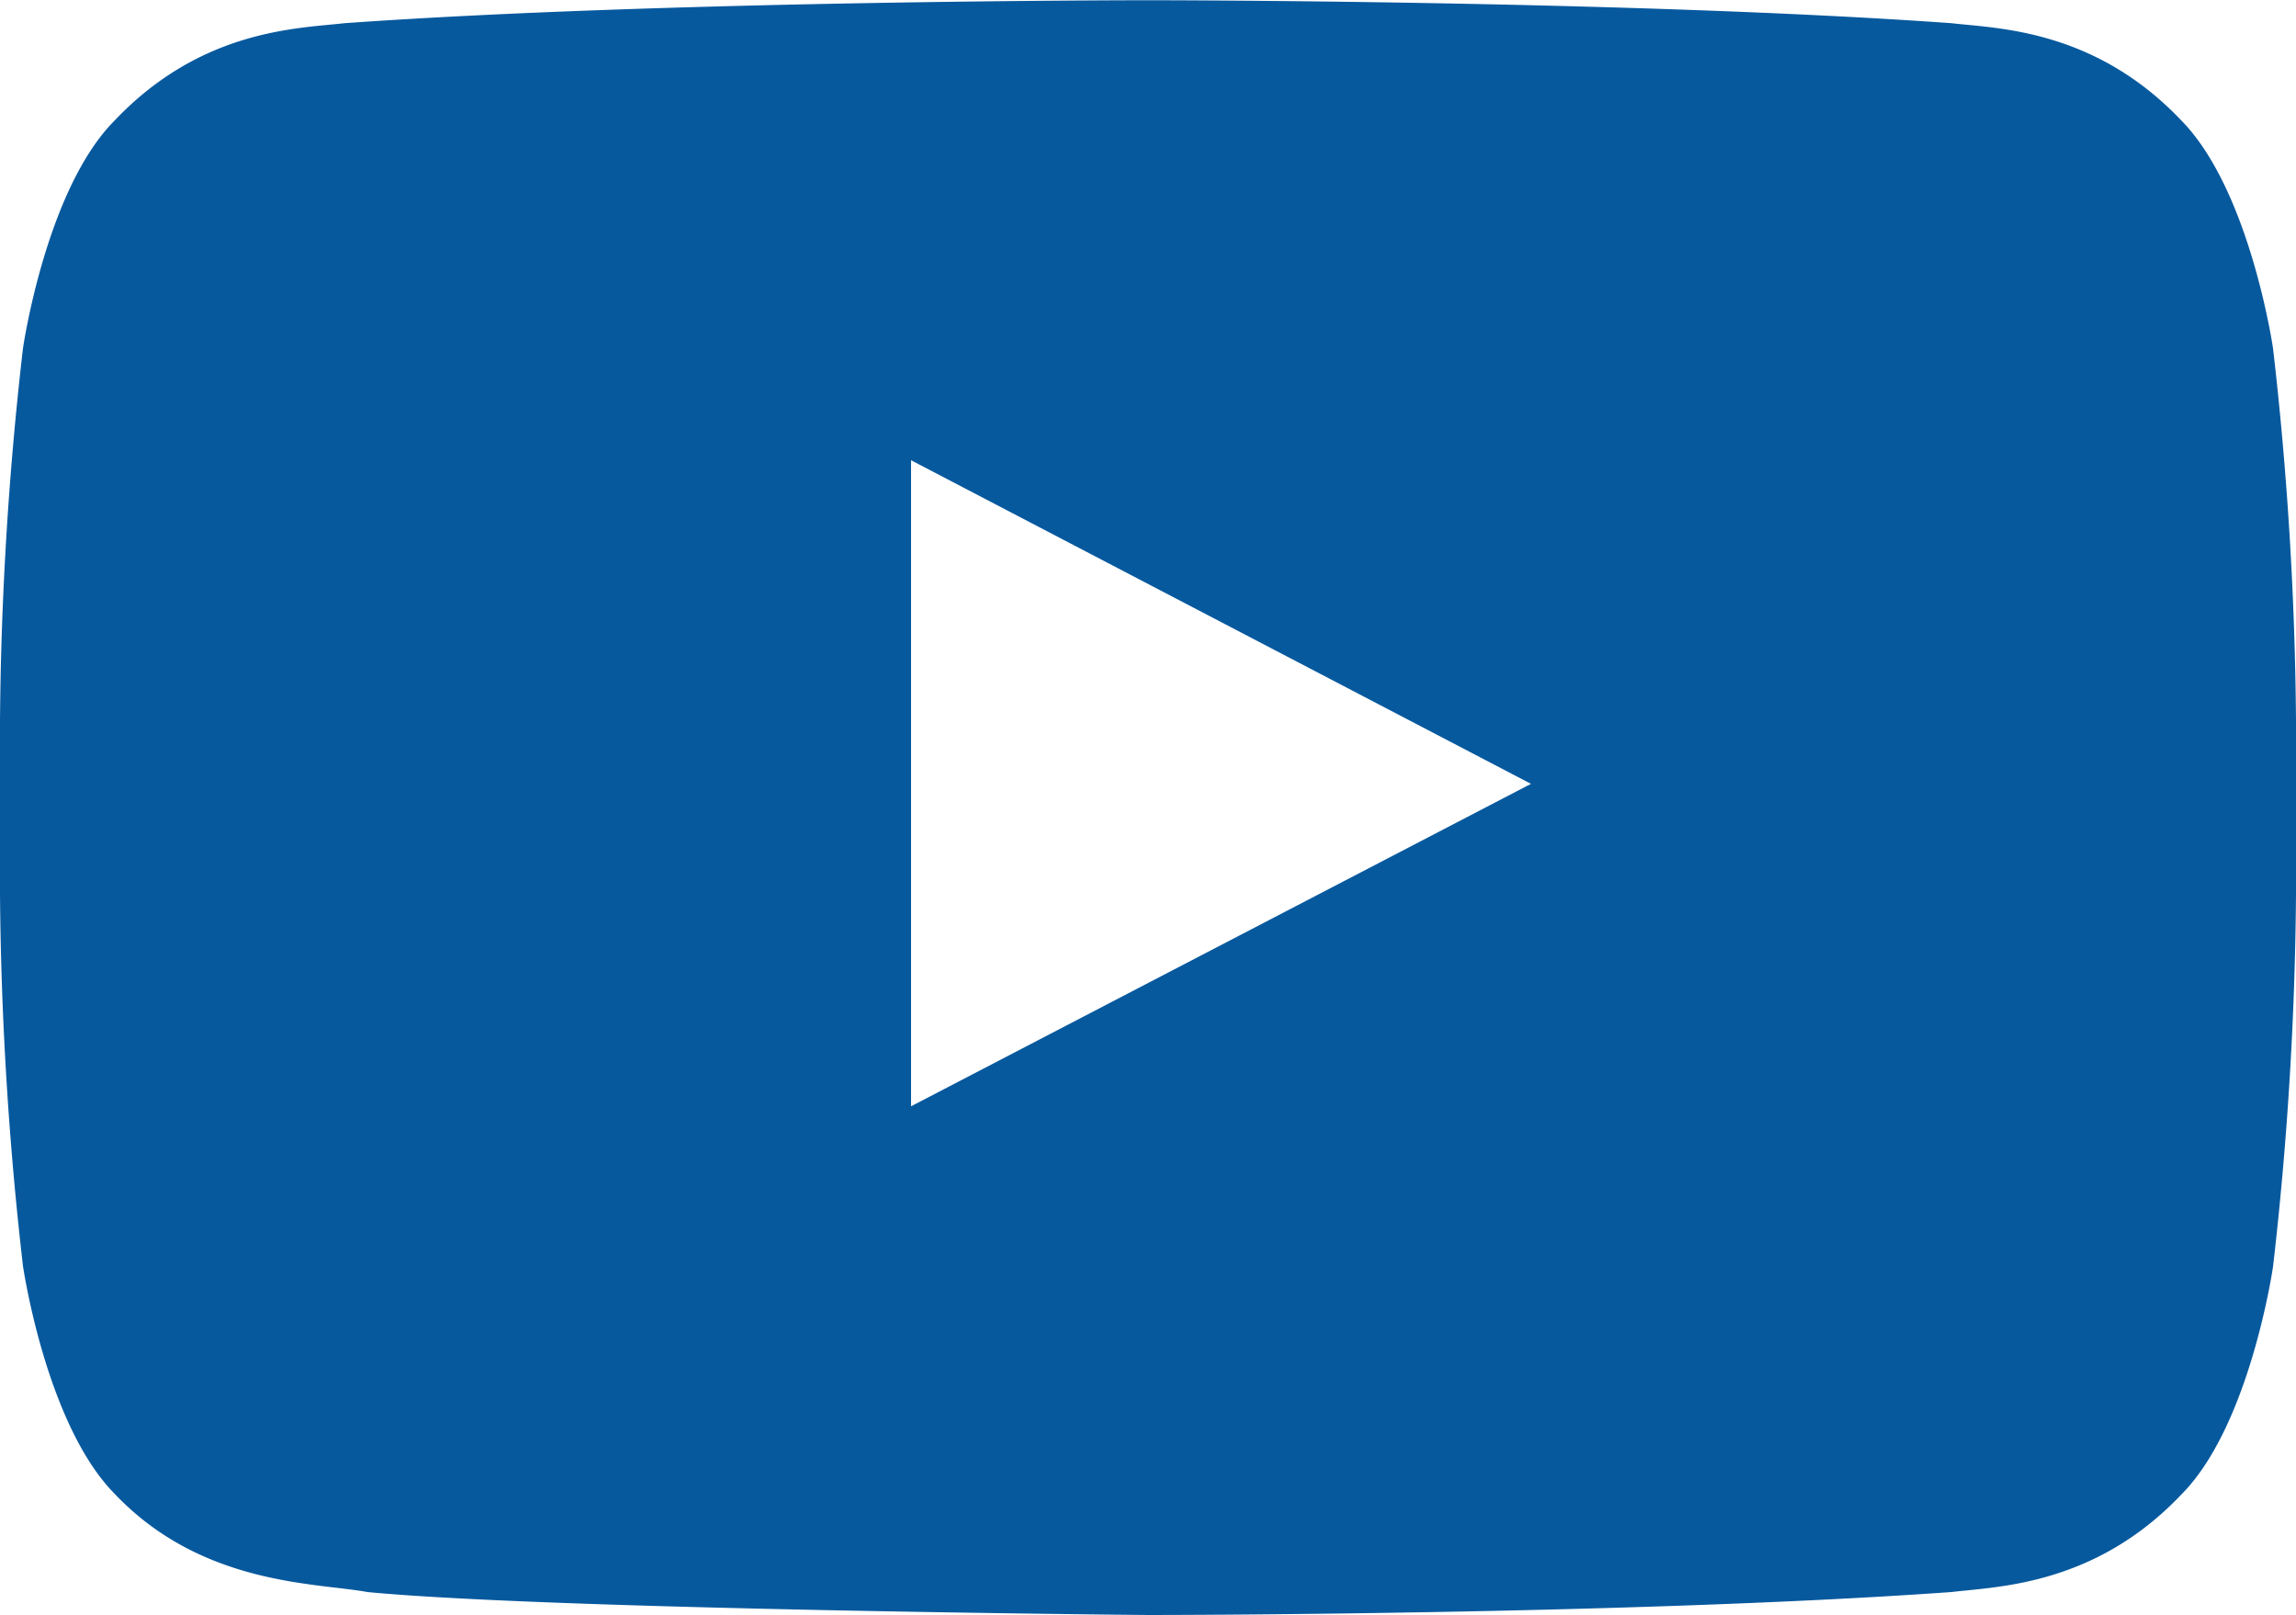
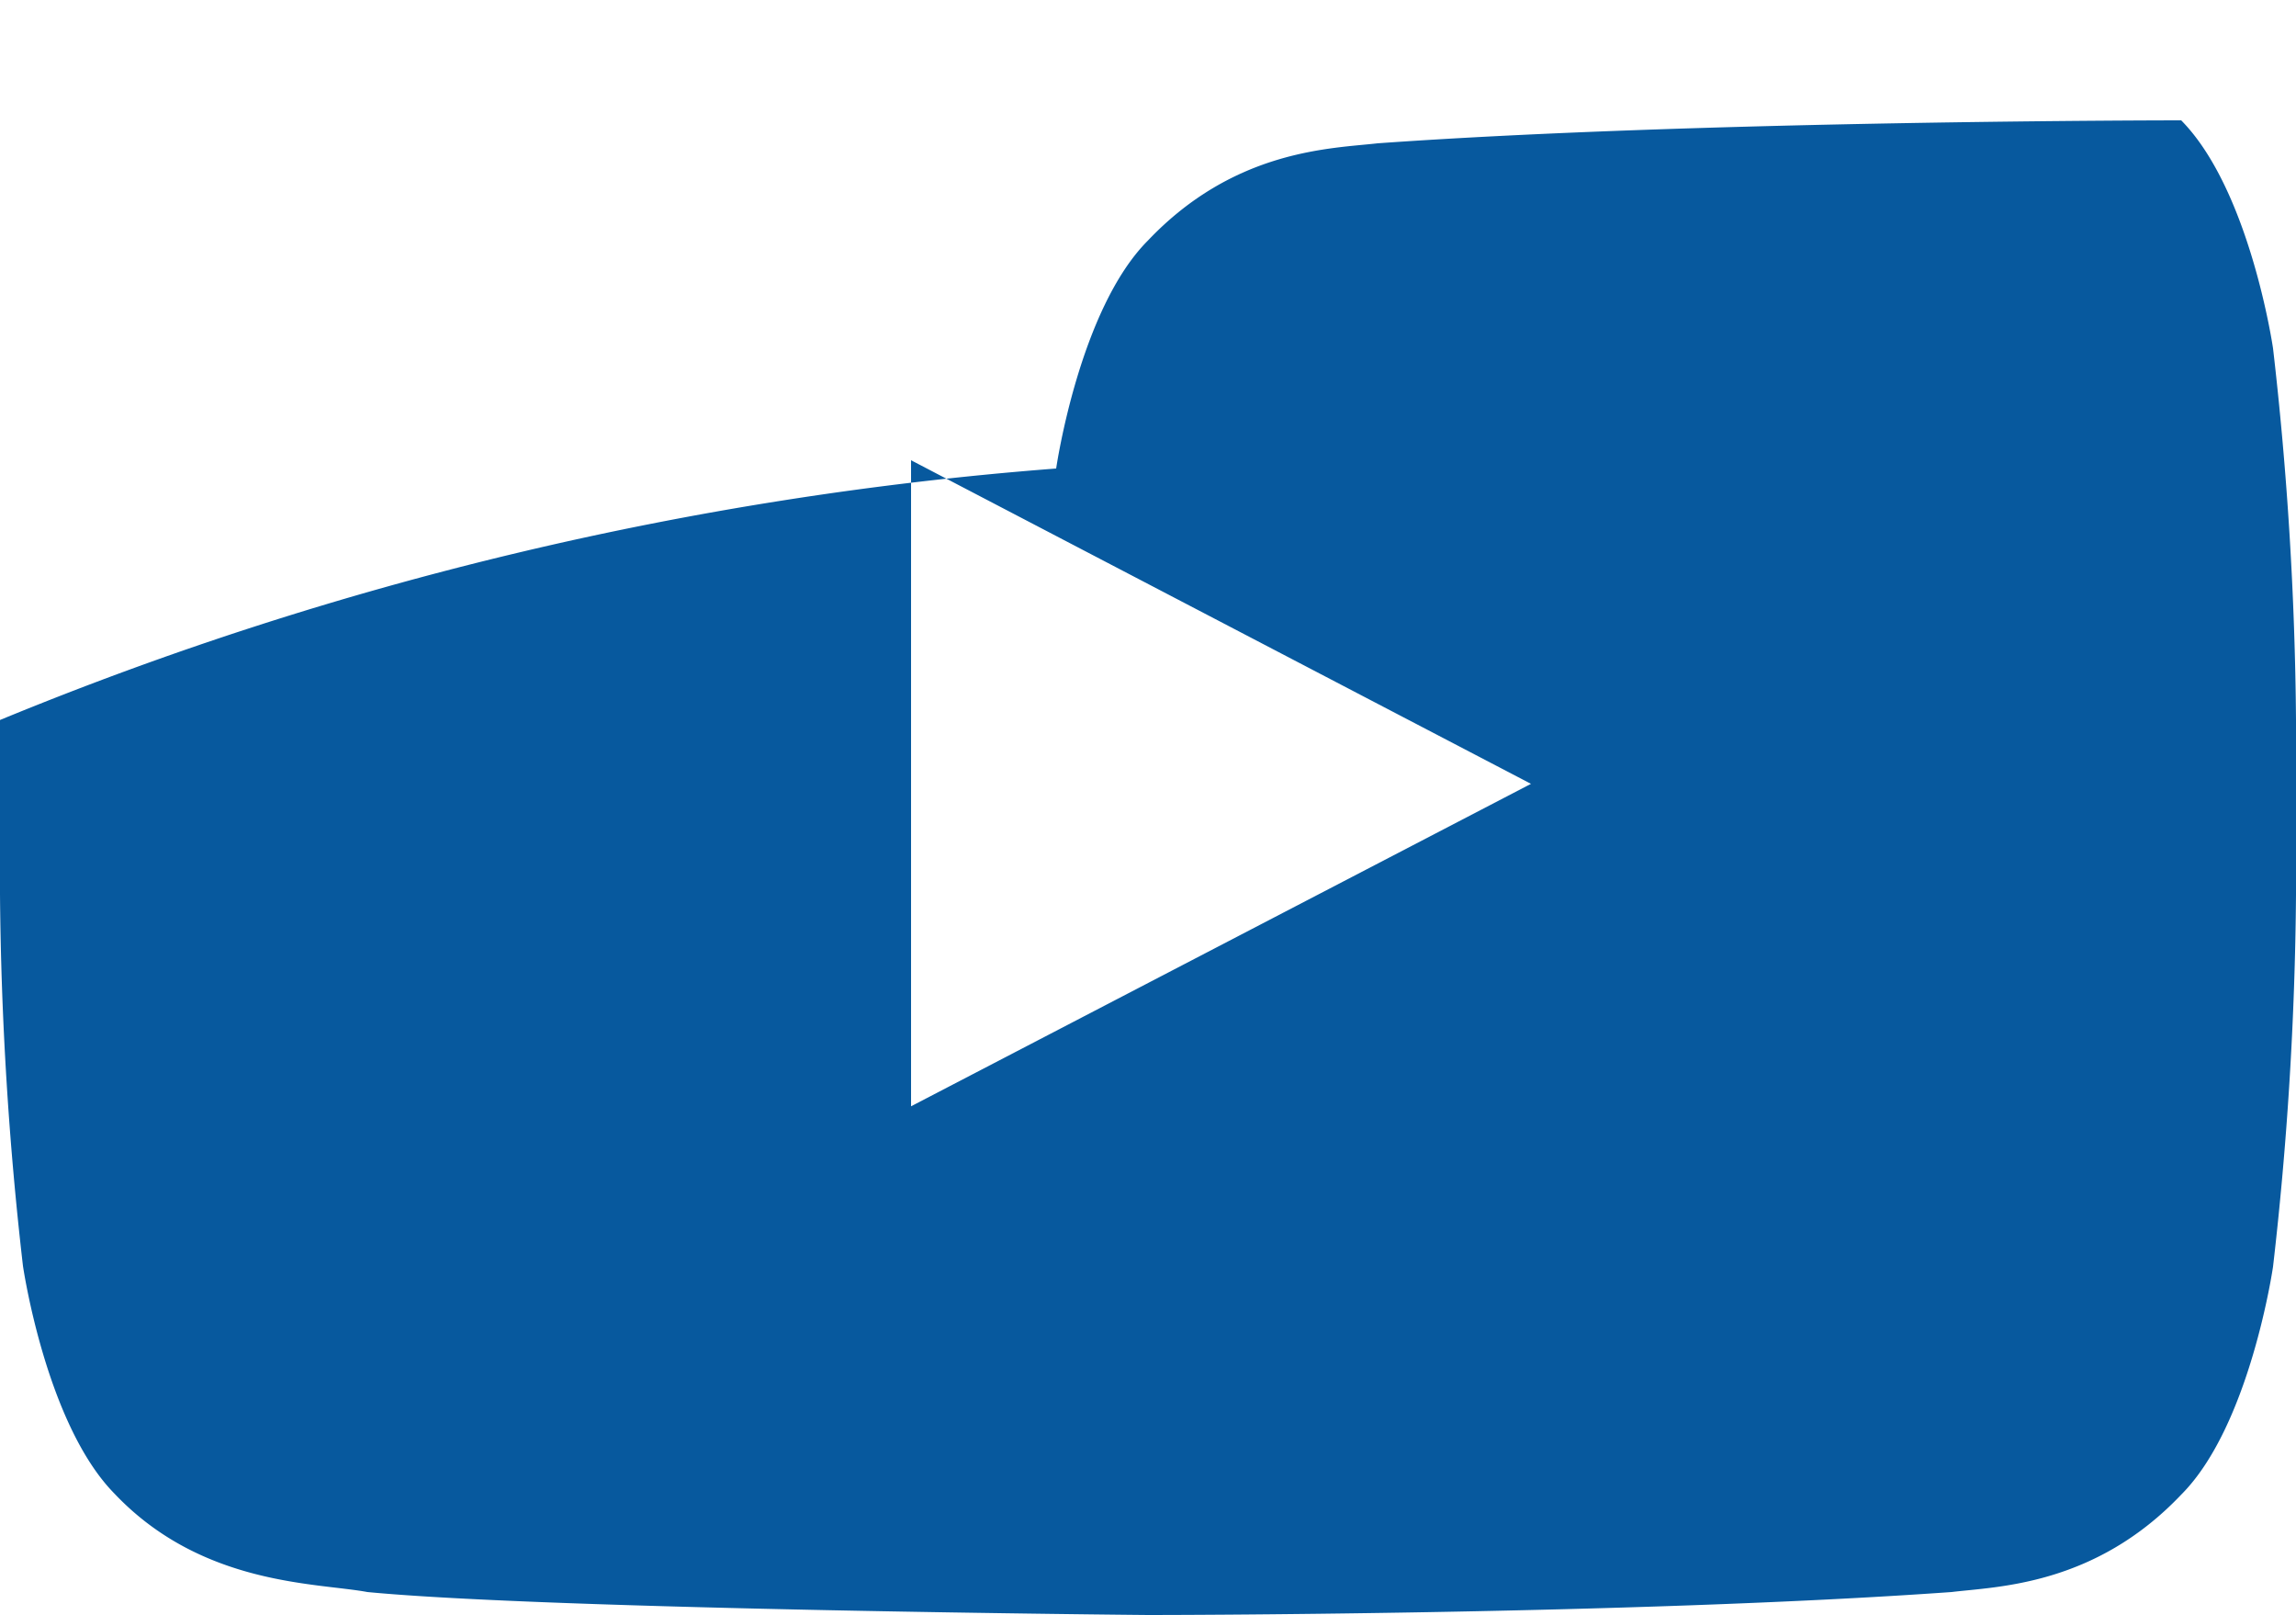
<svg xmlns="http://www.w3.org/2000/svg" viewBox="0 0 100 70.33">
  <defs>
    <style>.a{fill:#07599e;}.b{fill:none;}</style>
  </defs>
  <title>Youtube-icon</title>
-   <path class="a" d="M99,30.63s-1-6.89-4-9.93c-3.8-4-8.07-4-10-4.23-14-1-35-1-35-1h0s-21,0-35,1c-2,.23-6.22.25-10,4.23-3,3-4,9.93-4,9.93A151.16,151.16,0,0,0,0,46.81V54.4A151.16,151.16,0,0,0,1,70.58s1,6.9,4,9.93c3.8,4,8.8,3.86,11,4.27,8,.77,34,1,34,1s21,0,35-1c1.95-.24,6.22-.26,10-4.24,3-3,4-9.93,4-9.93a151.16,151.16,0,0,0,1-16.18V46.81A151.16,151.16,0,0,0,99,30.63Zm-59.32,33V35.5l27,14.09Z" transform="translate(0 -15.46)" />
-   <path class="b" d="M39.68,63.59l27-14-27-14.09Z" transform="translate(0 -15.46)" />
+   <path class="a" d="M99,30.63s-1-6.89-4-9.93h0s-21,0-35,1c-2,.23-6.22.25-10,4.23-3,3-4,9.93-4,9.93A151.16,151.16,0,0,0,0,46.81V54.4A151.16,151.16,0,0,0,1,70.58s1,6.9,4,9.93c3.8,4,8.8,3.86,11,4.27,8,.77,34,1,34,1s21,0,35-1c1.95-.24,6.22-.26,10-4.24,3-3,4-9.93,4-9.93a151.16,151.16,0,0,0,1-16.18V46.81A151.16,151.16,0,0,0,99,30.63Zm-59.32,33V35.5l27,14.09Z" transform="translate(0 -15.46)" />
</svg>